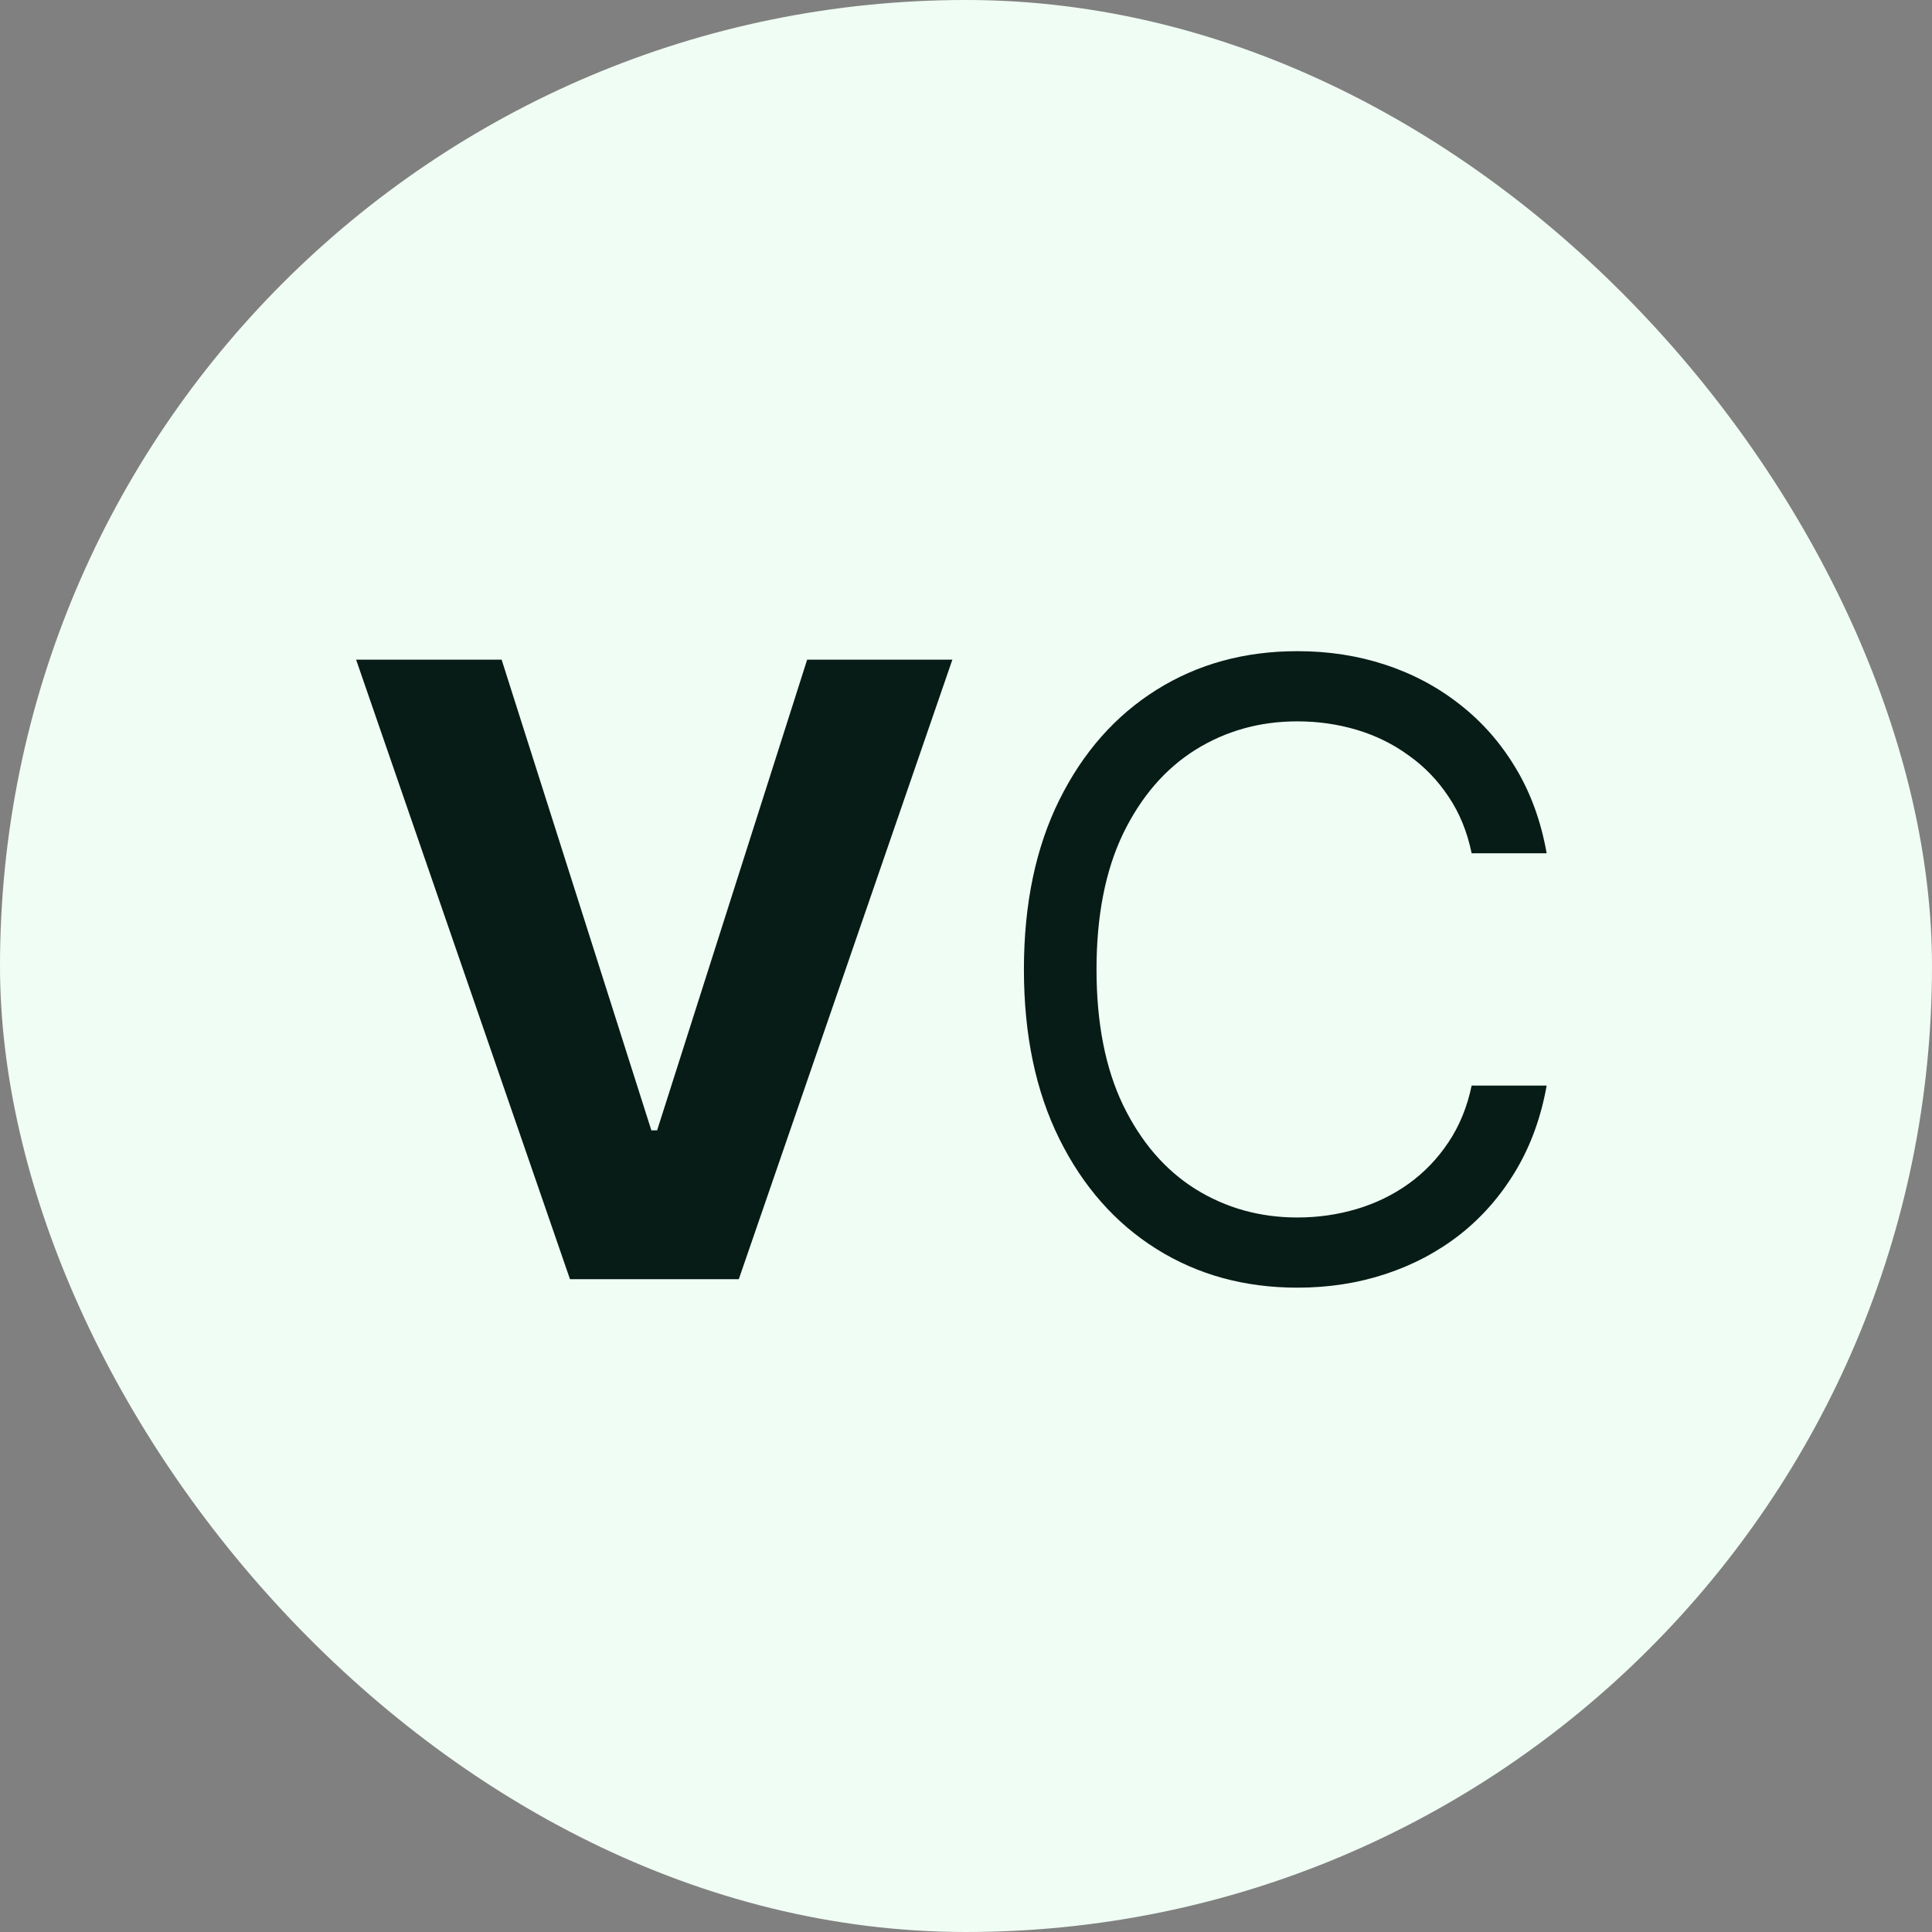
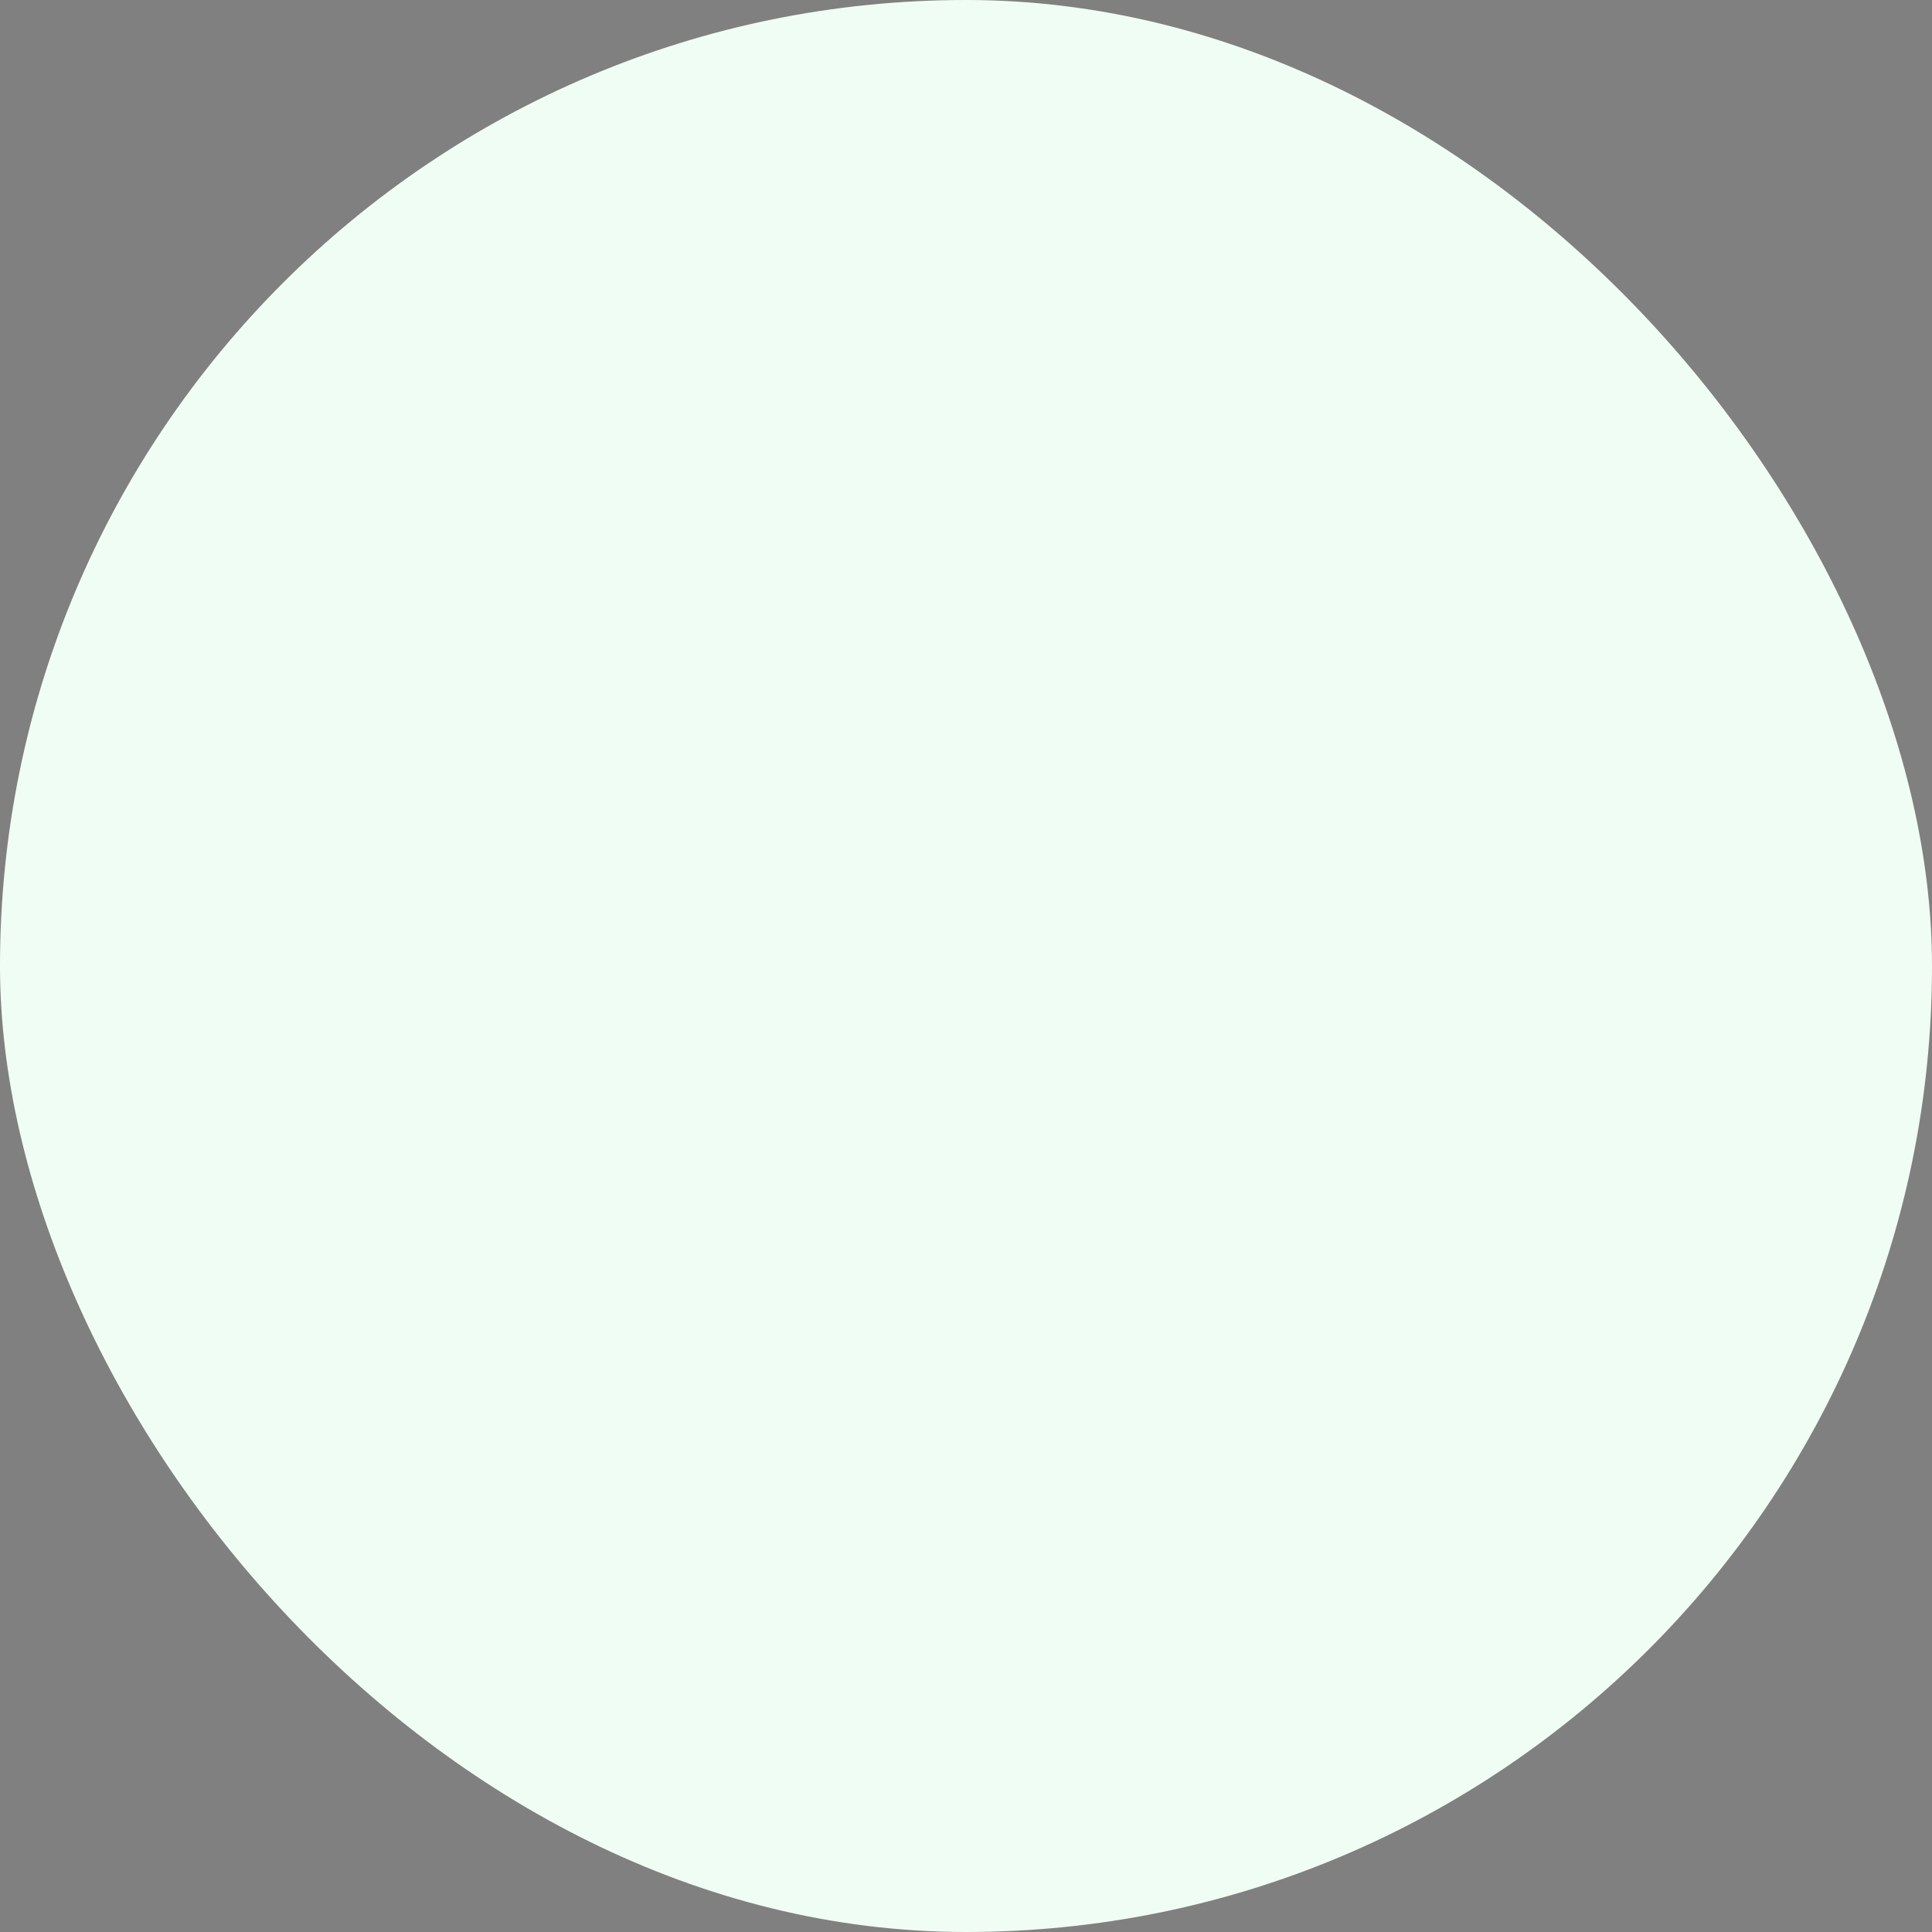
<svg xmlns="http://www.w3.org/2000/svg" width="256" height="256" viewBox="0 0 256 256" fill="none">
  <rect x="0" y="0" width="256" height="256" fill="#808080" stroke="none" />
  <rect width="256" height="256" rx="128" fill="#F0FDF4" />
-   <path d="M66.467 87.406L86.309 149.778H87.07L106.953 87.406H126.194L97.894 169.5H75.526L47.186 87.406H66.467ZM204.941 113.06H195C194.412 110.201 193.383 107.689 191.913 105.524C190.47 103.359 188.707 101.542 186.622 100.072C184.564 98.576 182.28 97.454 179.768 96.705C177.256 95.957 174.637 95.583 171.911 95.583C166.94 95.583 162.437 96.839 158.402 99.351C154.394 101.863 151.2 105.564 148.822 110.454C146.47 115.345 145.294 121.344 145.294 128.453C145.294 135.561 146.47 141.561 148.822 146.451C151.2 151.341 154.394 155.043 158.402 157.555C162.437 160.067 166.94 161.323 171.911 161.323C174.637 161.323 177.256 160.948 179.768 160.2C182.28 159.452 184.564 158.343 186.622 156.873C188.707 155.377 190.47 153.546 191.913 151.381C193.383 149.19 194.412 146.678 195 143.845H204.941C204.193 148.041 202.83 151.796 200.852 155.109C198.875 158.423 196.416 161.242 193.477 163.567C190.537 165.866 187.237 167.616 183.576 168.819C179.941 170.021 176.053 170.622 171.911 170.622C164.909 170.622 158.683 168.912 153.231 165.491C147.78 162.071 143.49 157.207 140.364 150.9C137.237 144.594 135.674 137.111 135.674 128.453C135.674 119.794 137.237 112.312 140.364 106.005C143.49 99.698 147.78 94.835 153.231 91.414C158.683 87.993 164.909 86.283 171.911 86.283C176.053 86.283 179.941 86.884 183.576 88.087C187.237 89.29 190.537 91.053 193.477 93.378C196.416 95.676 198.875 98.482 200.852 101.796C202.83 105.083 204.193 108.838 204.941 113.06Z" fill="#071C17" />
</svg>